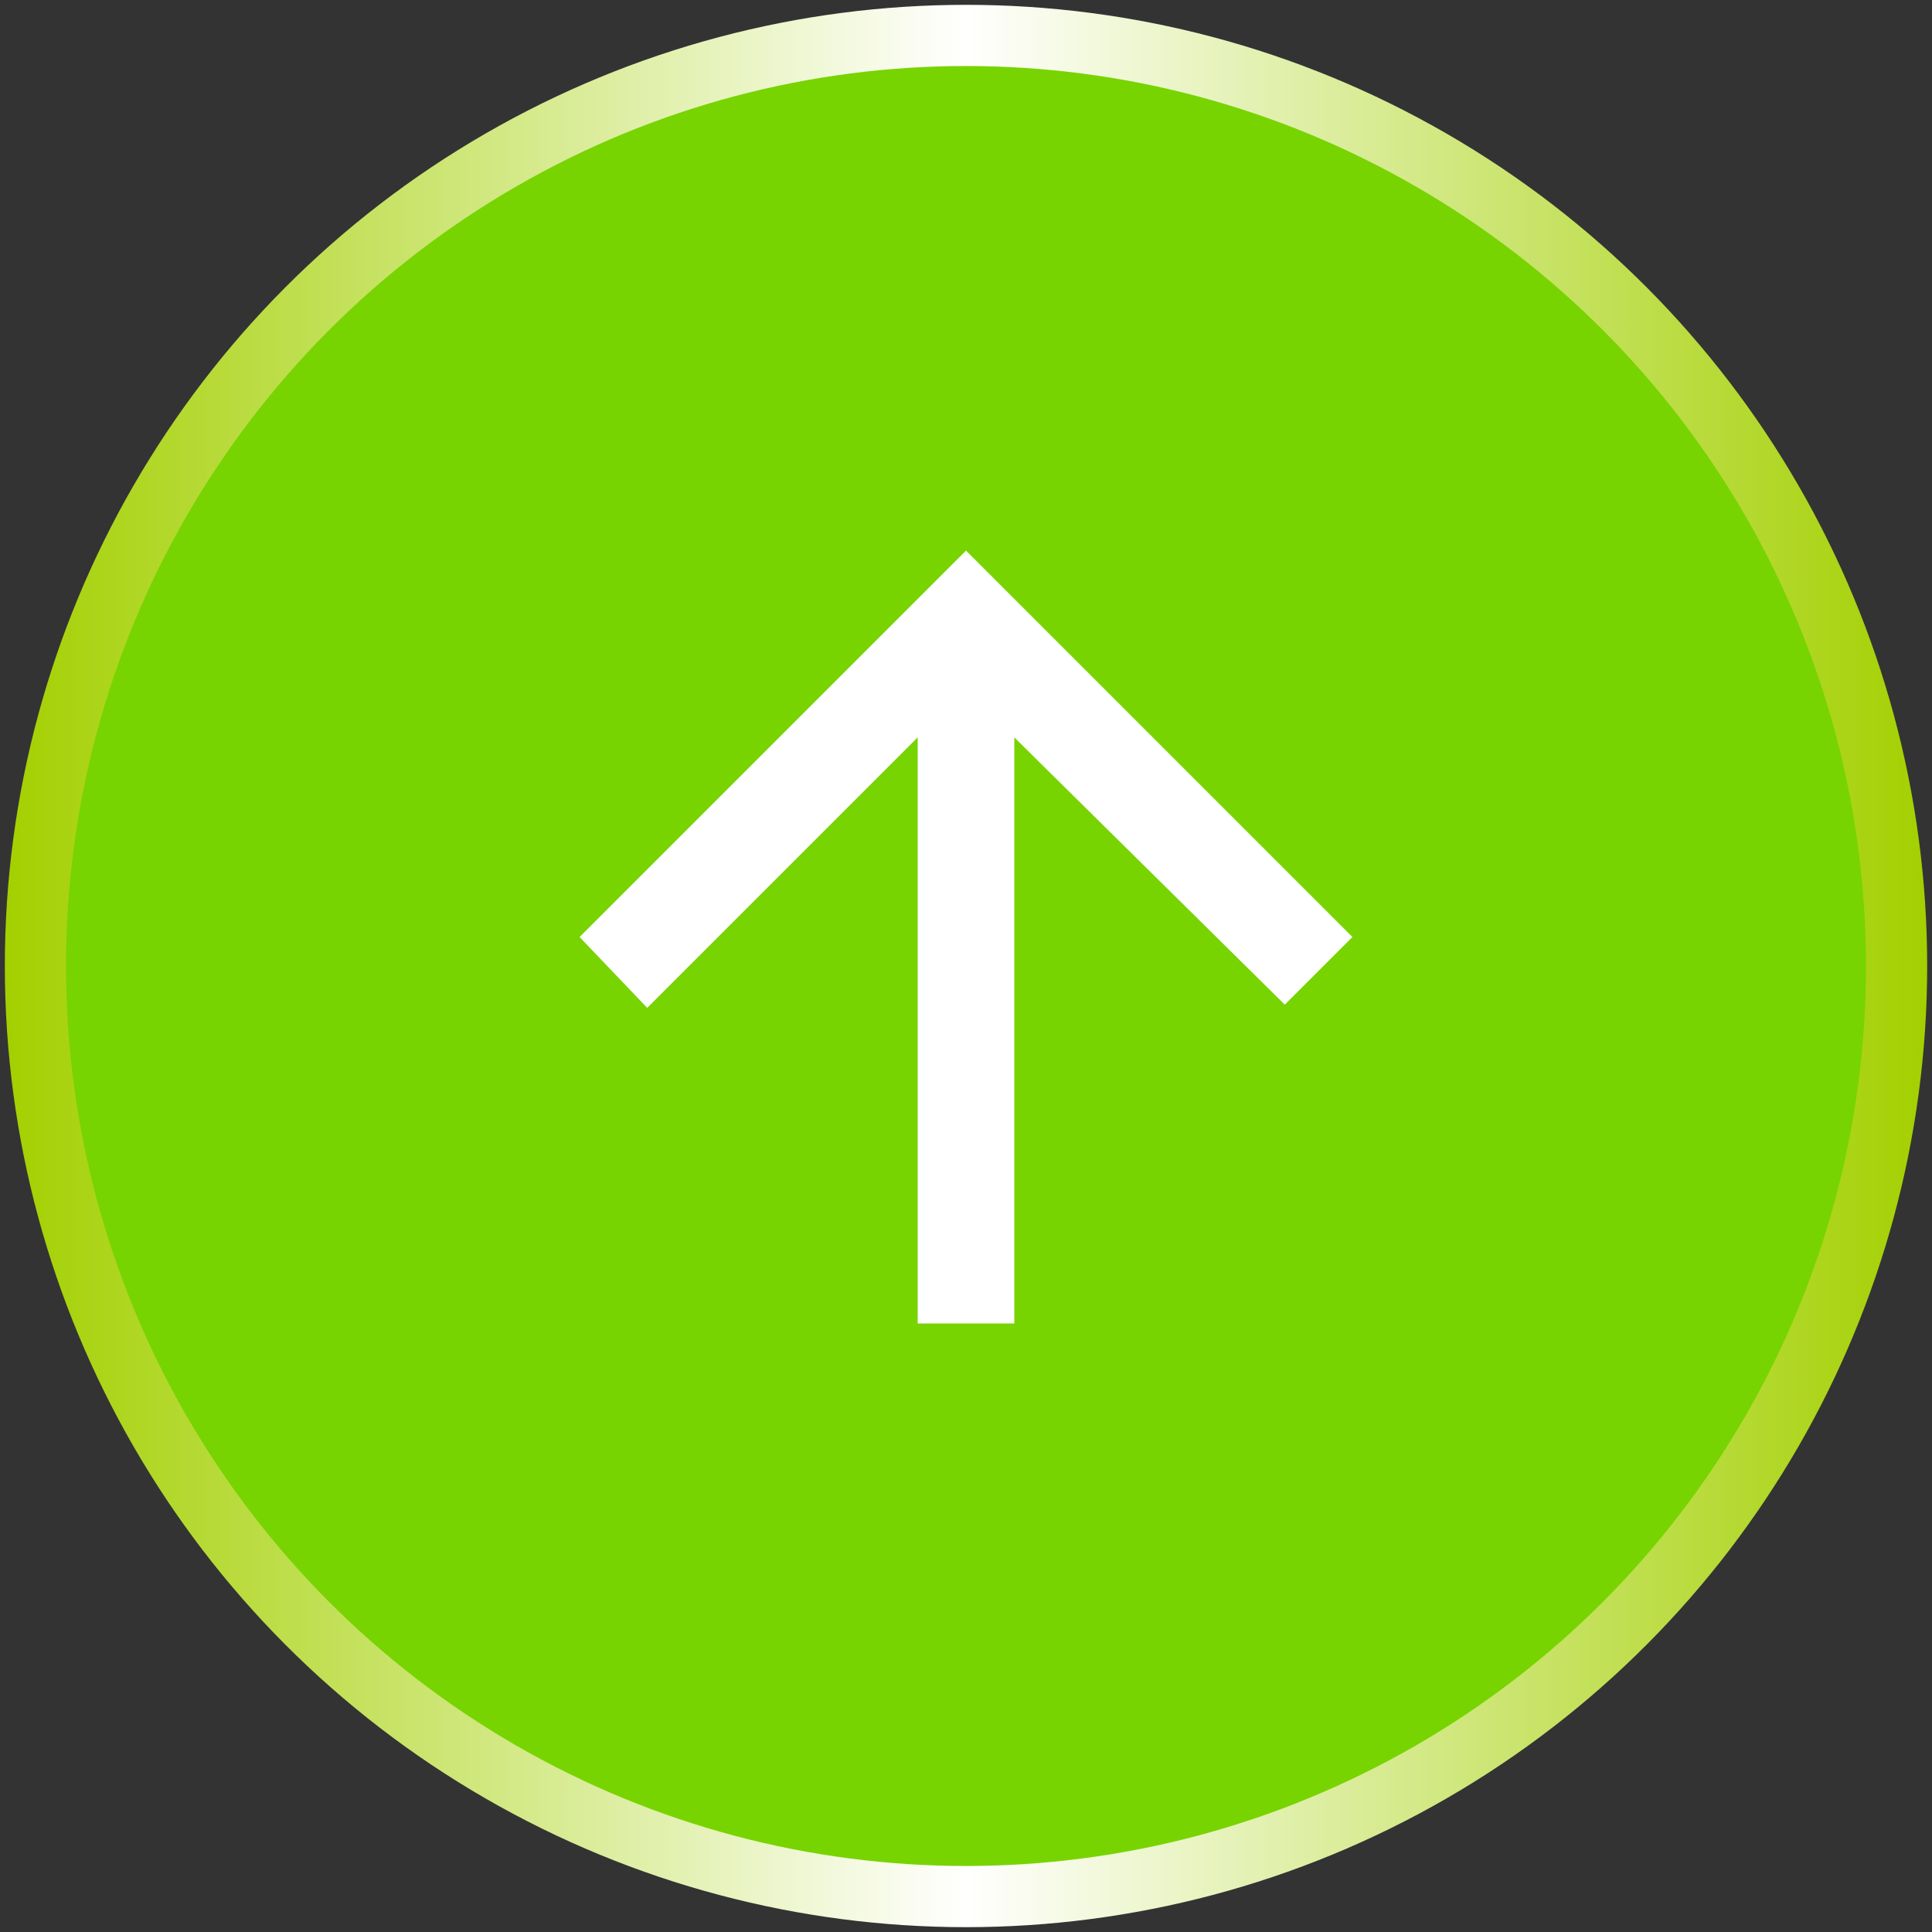
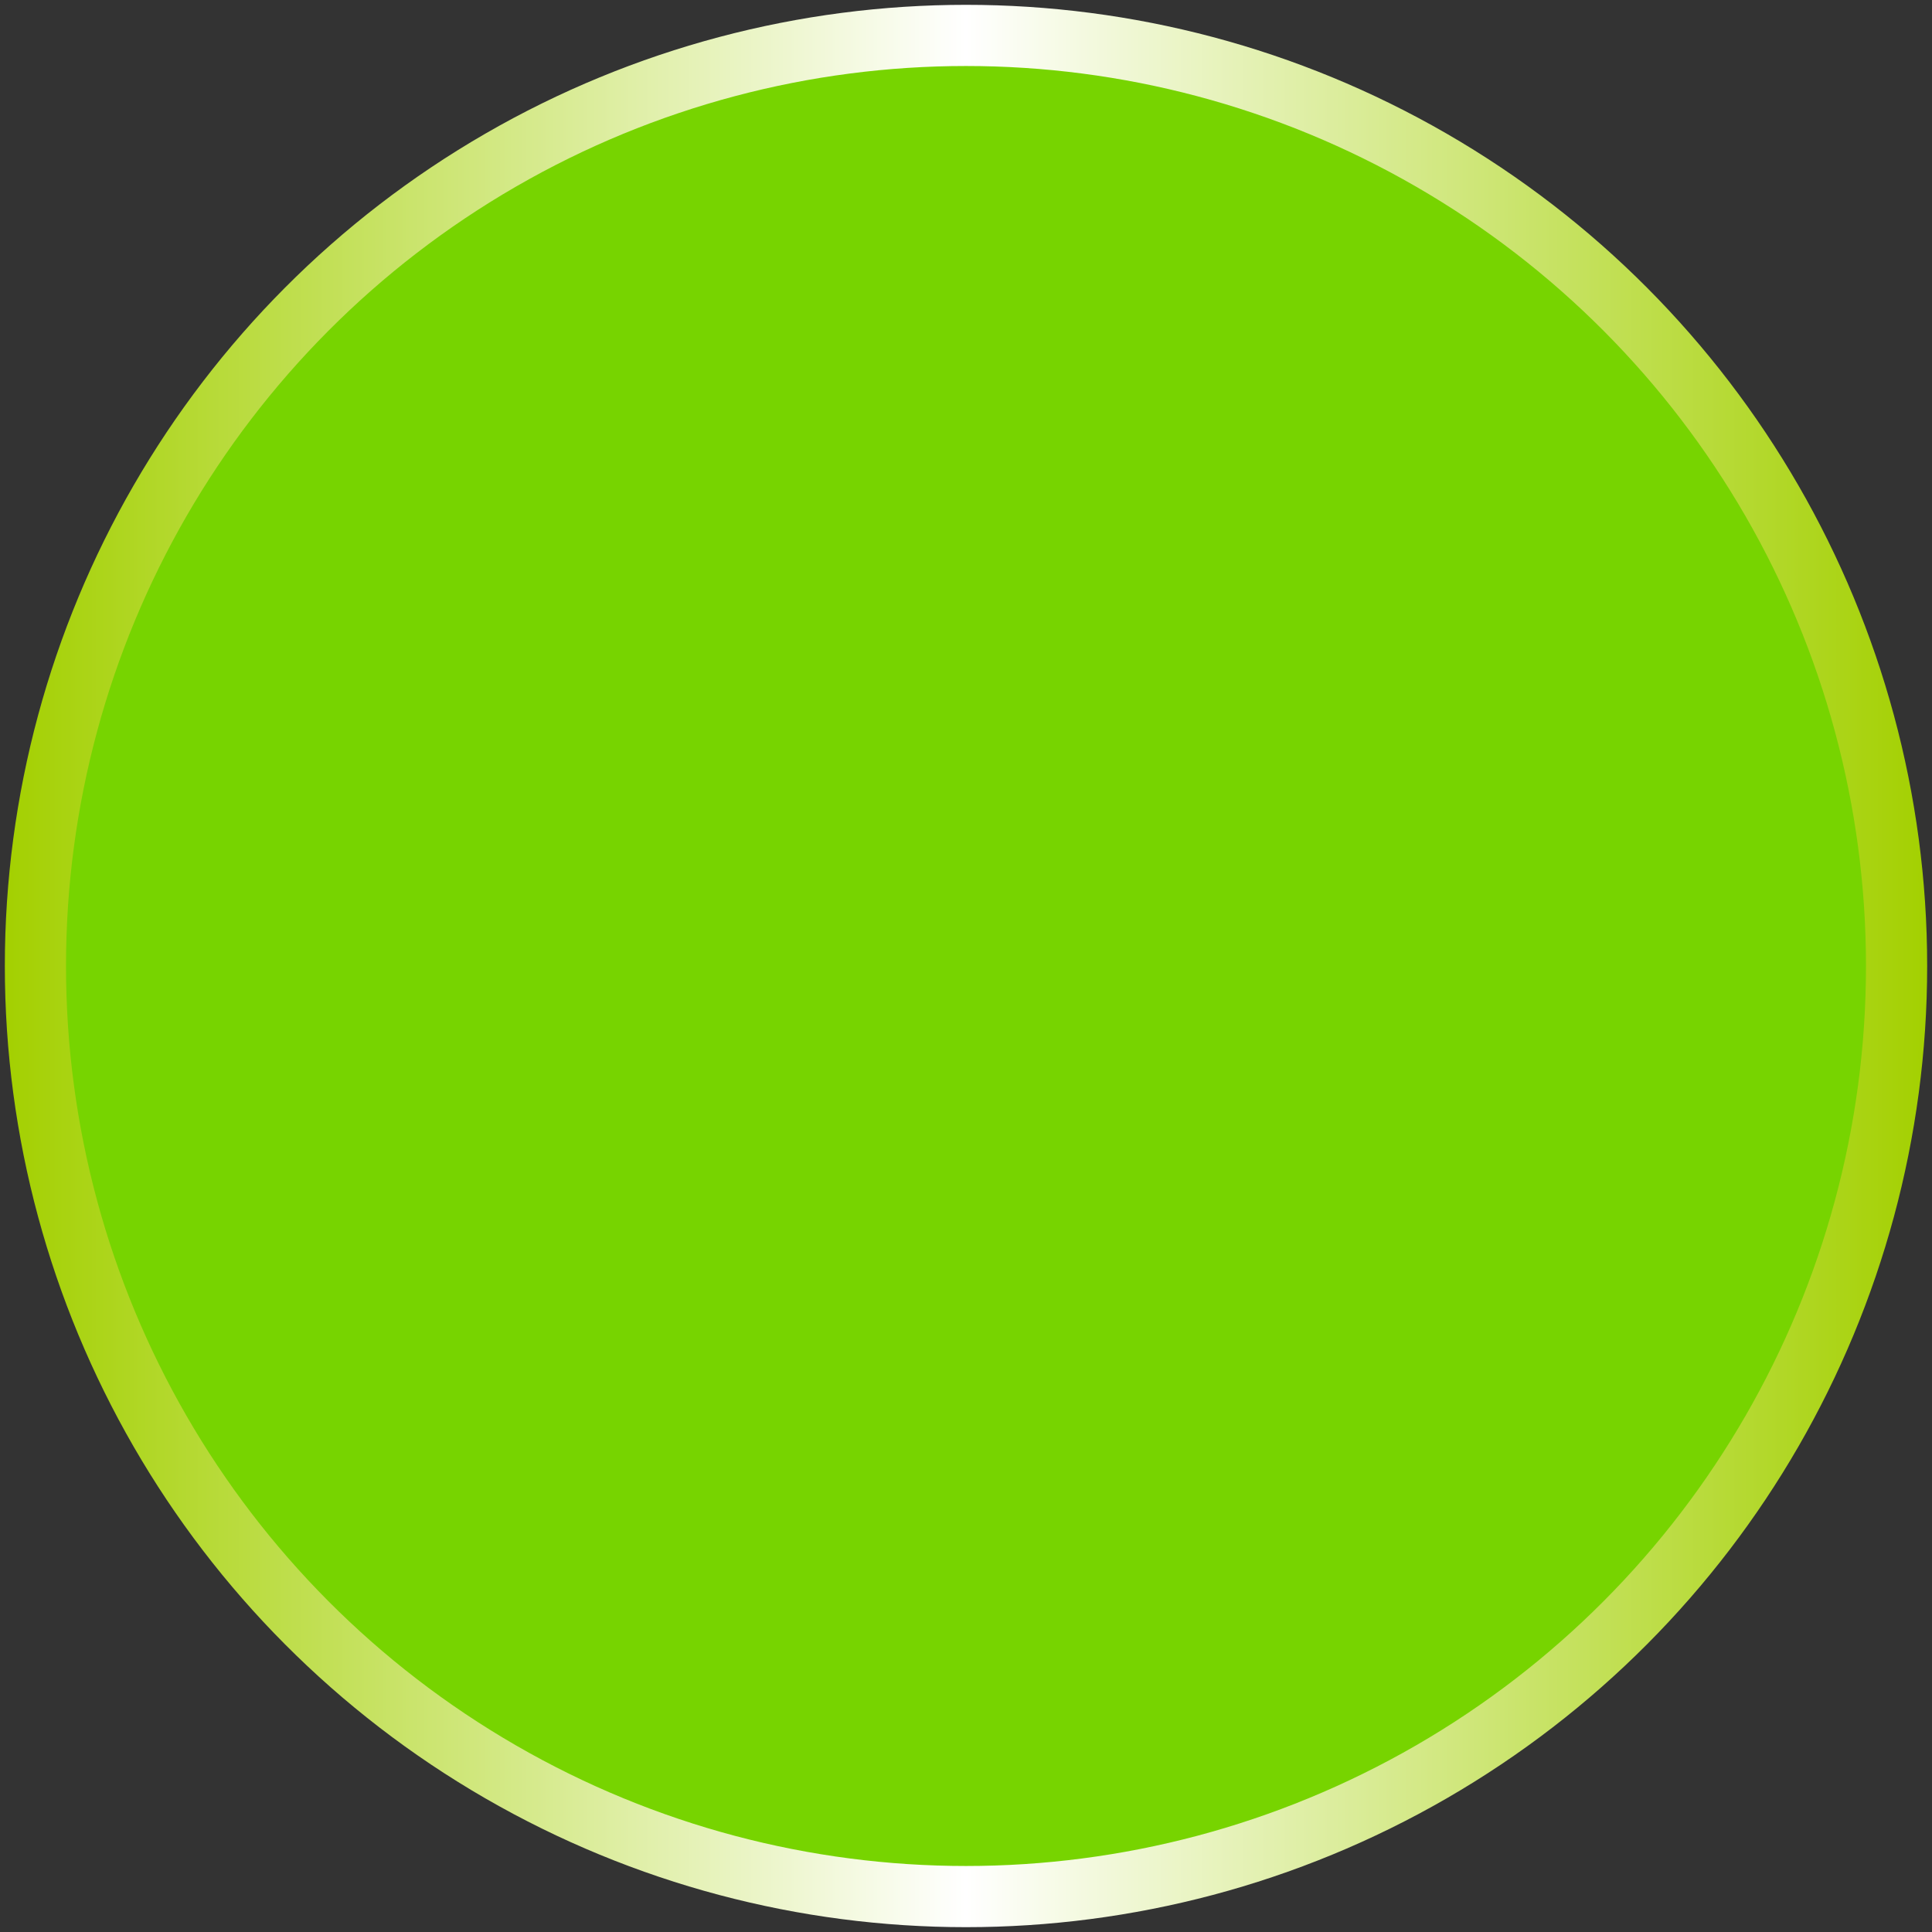
<svg xmlns="http://www.w3.org/2000/svg" id="_Шар_1" data-name=" Шар 1" version="1.1" viewBox="0 0 60 60">
  <rect x="0" y="0" width="60" height="60" fill="#333333" stroke="none" />
  <defs>
    <style>
      .cls-1 {
        fill: #fff;
        stroke-width: 0px;
      }

      .cls-2 {
        fill: #77d400;
        stroke: url(#_Градієнт_без_назви_27);
        stroke-miterlimit: 10;
        stroke-width: 1.9px;
      }
    </style>
    <linearGradient id="_Градієнт_без_назви_27" data-name="Градієнт без назви 27" x1=".1" y1="30" x2="59.9" y2="30" gradientUnits="userSpaceOnUse">
      <stop offset="0" stop-color="#a3d000" />
      <stop offset=".5" stop-color="#fff" />
      <stop offset=".5" stop-color="#fff" />
      <stop offset=".5" stop-color="#fff" />
      <stop offset="1" stop-color="#a3d000" />
    </linearGradient>
  </defs>
  <circle class="cls-2" cx="30" cy="30" r="28.9" />
-   <path class="cls-1" d="M28.5,41.1v-18.2l-8.4,8.4-2.1-2.2,12-12,12,12-2.1,2.1-8.4-8.3v18.2h-3Z" />
</svg>